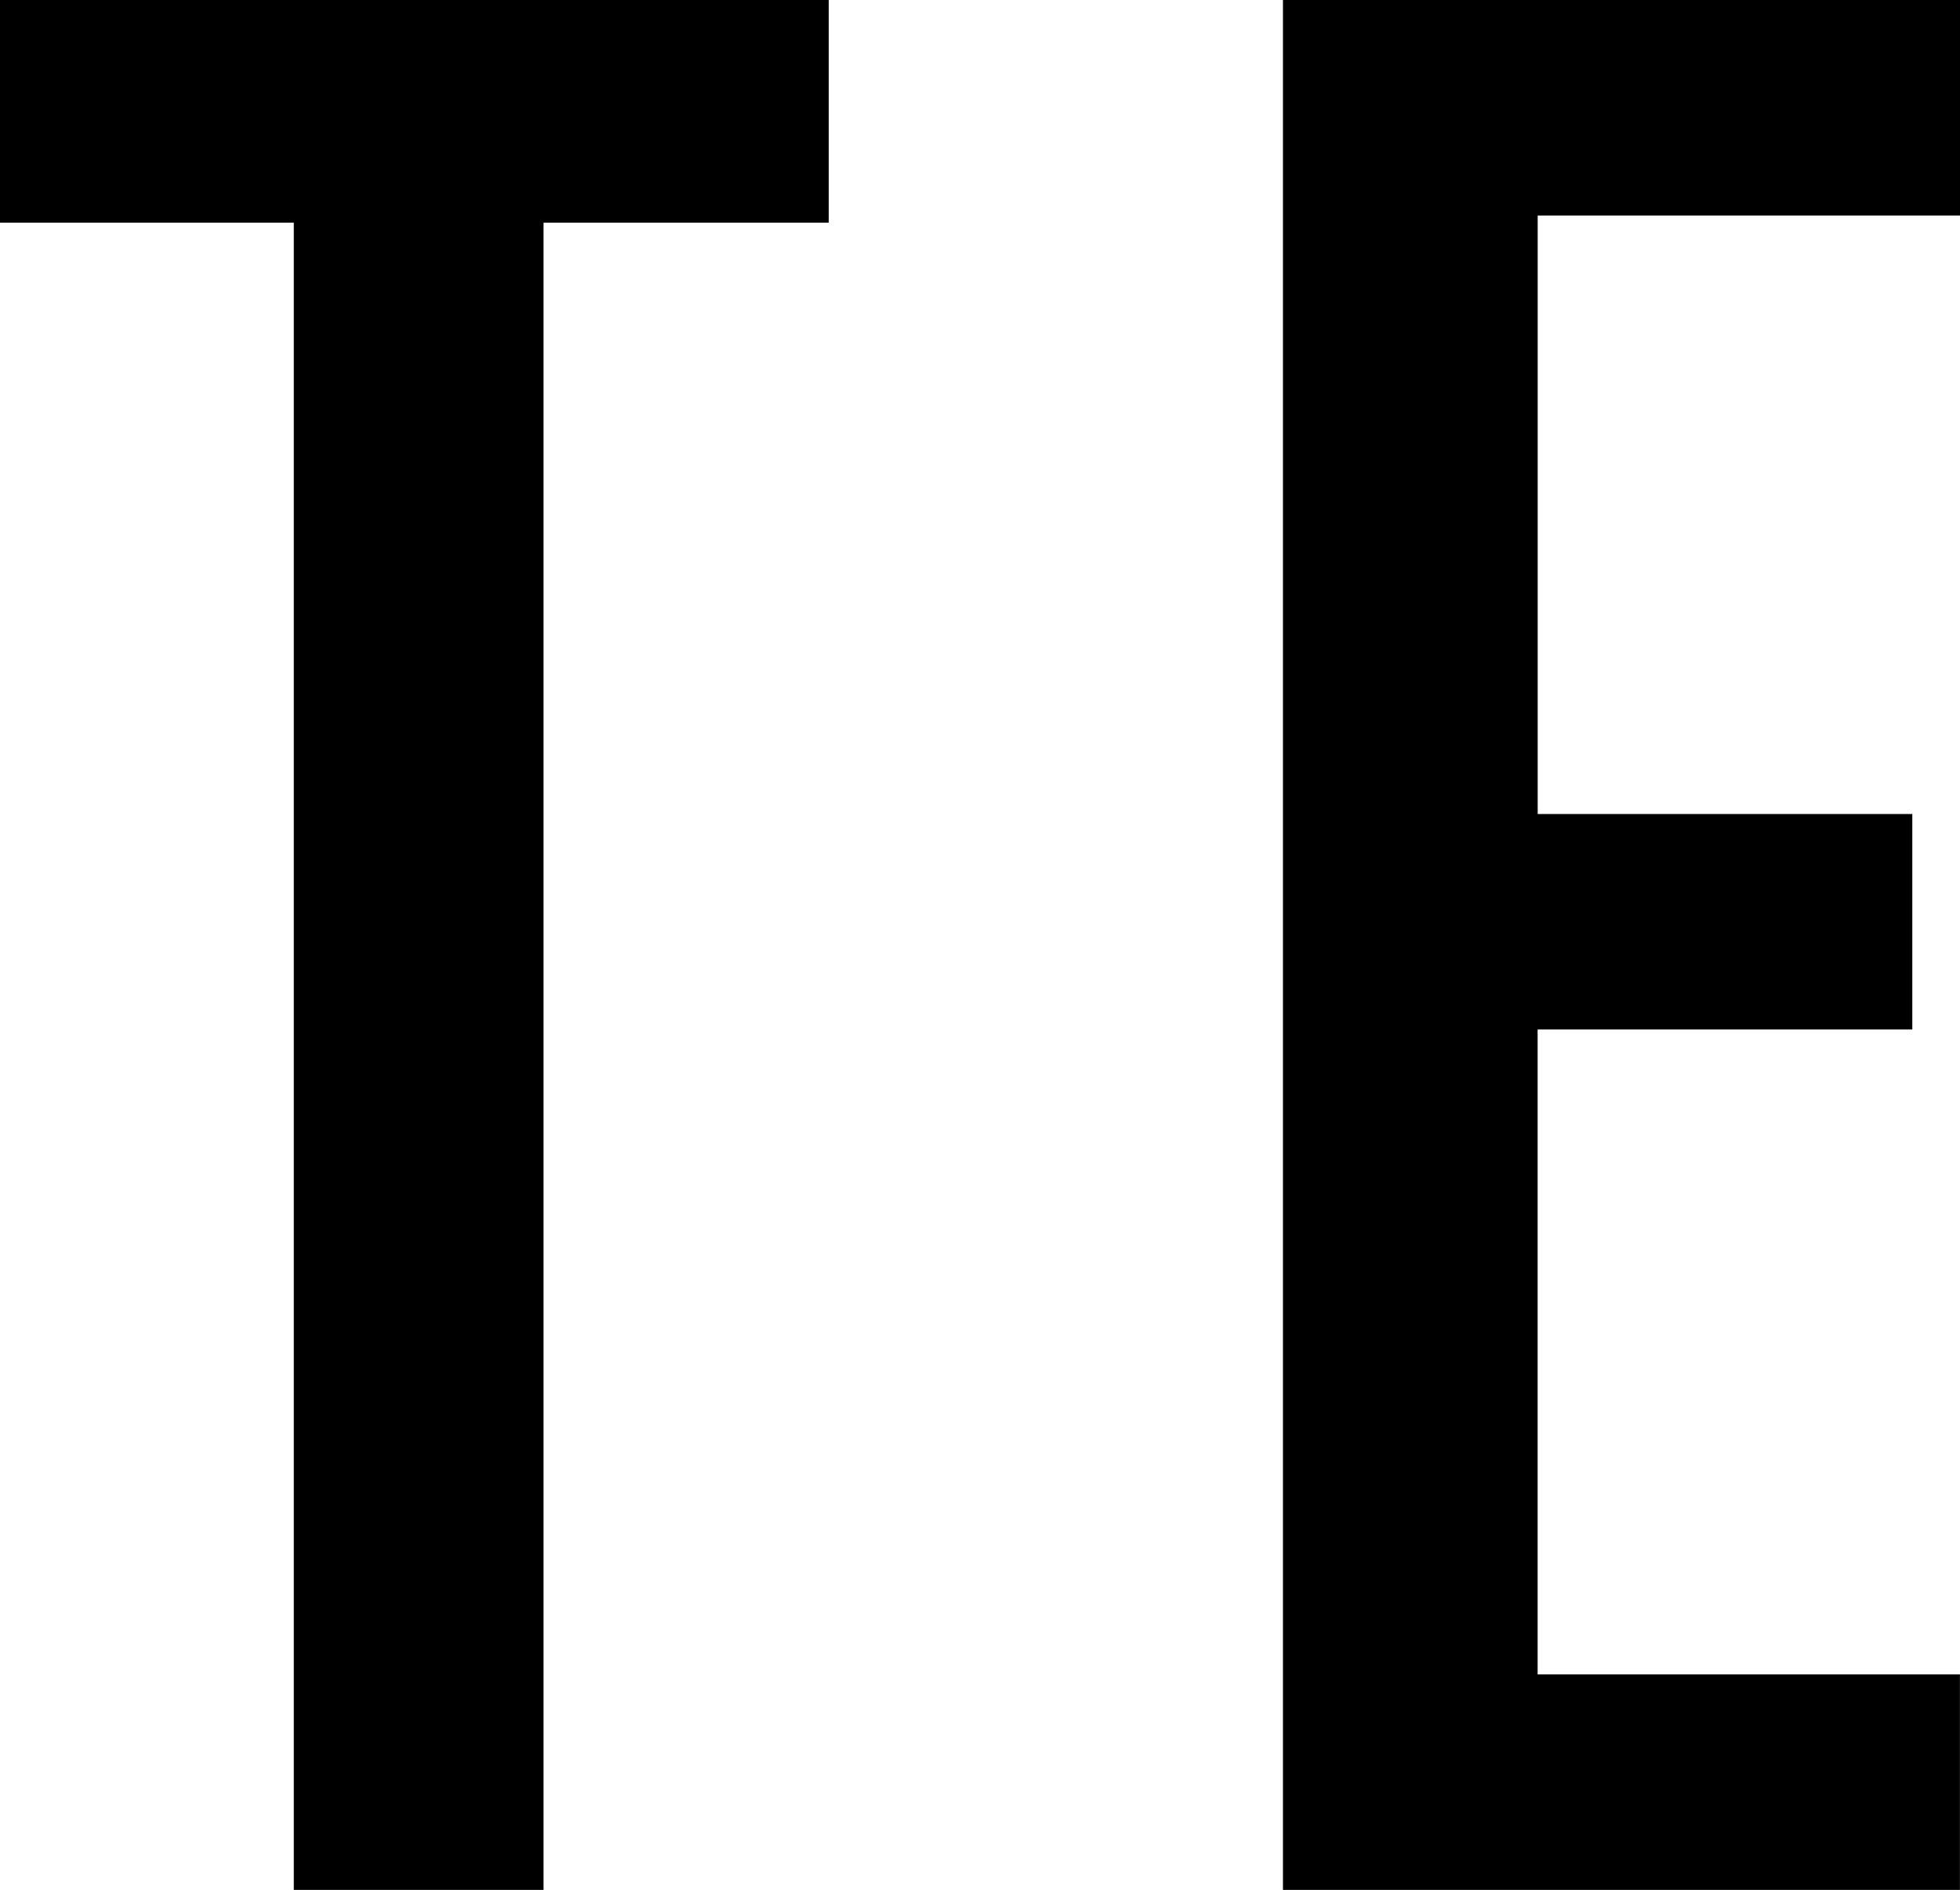
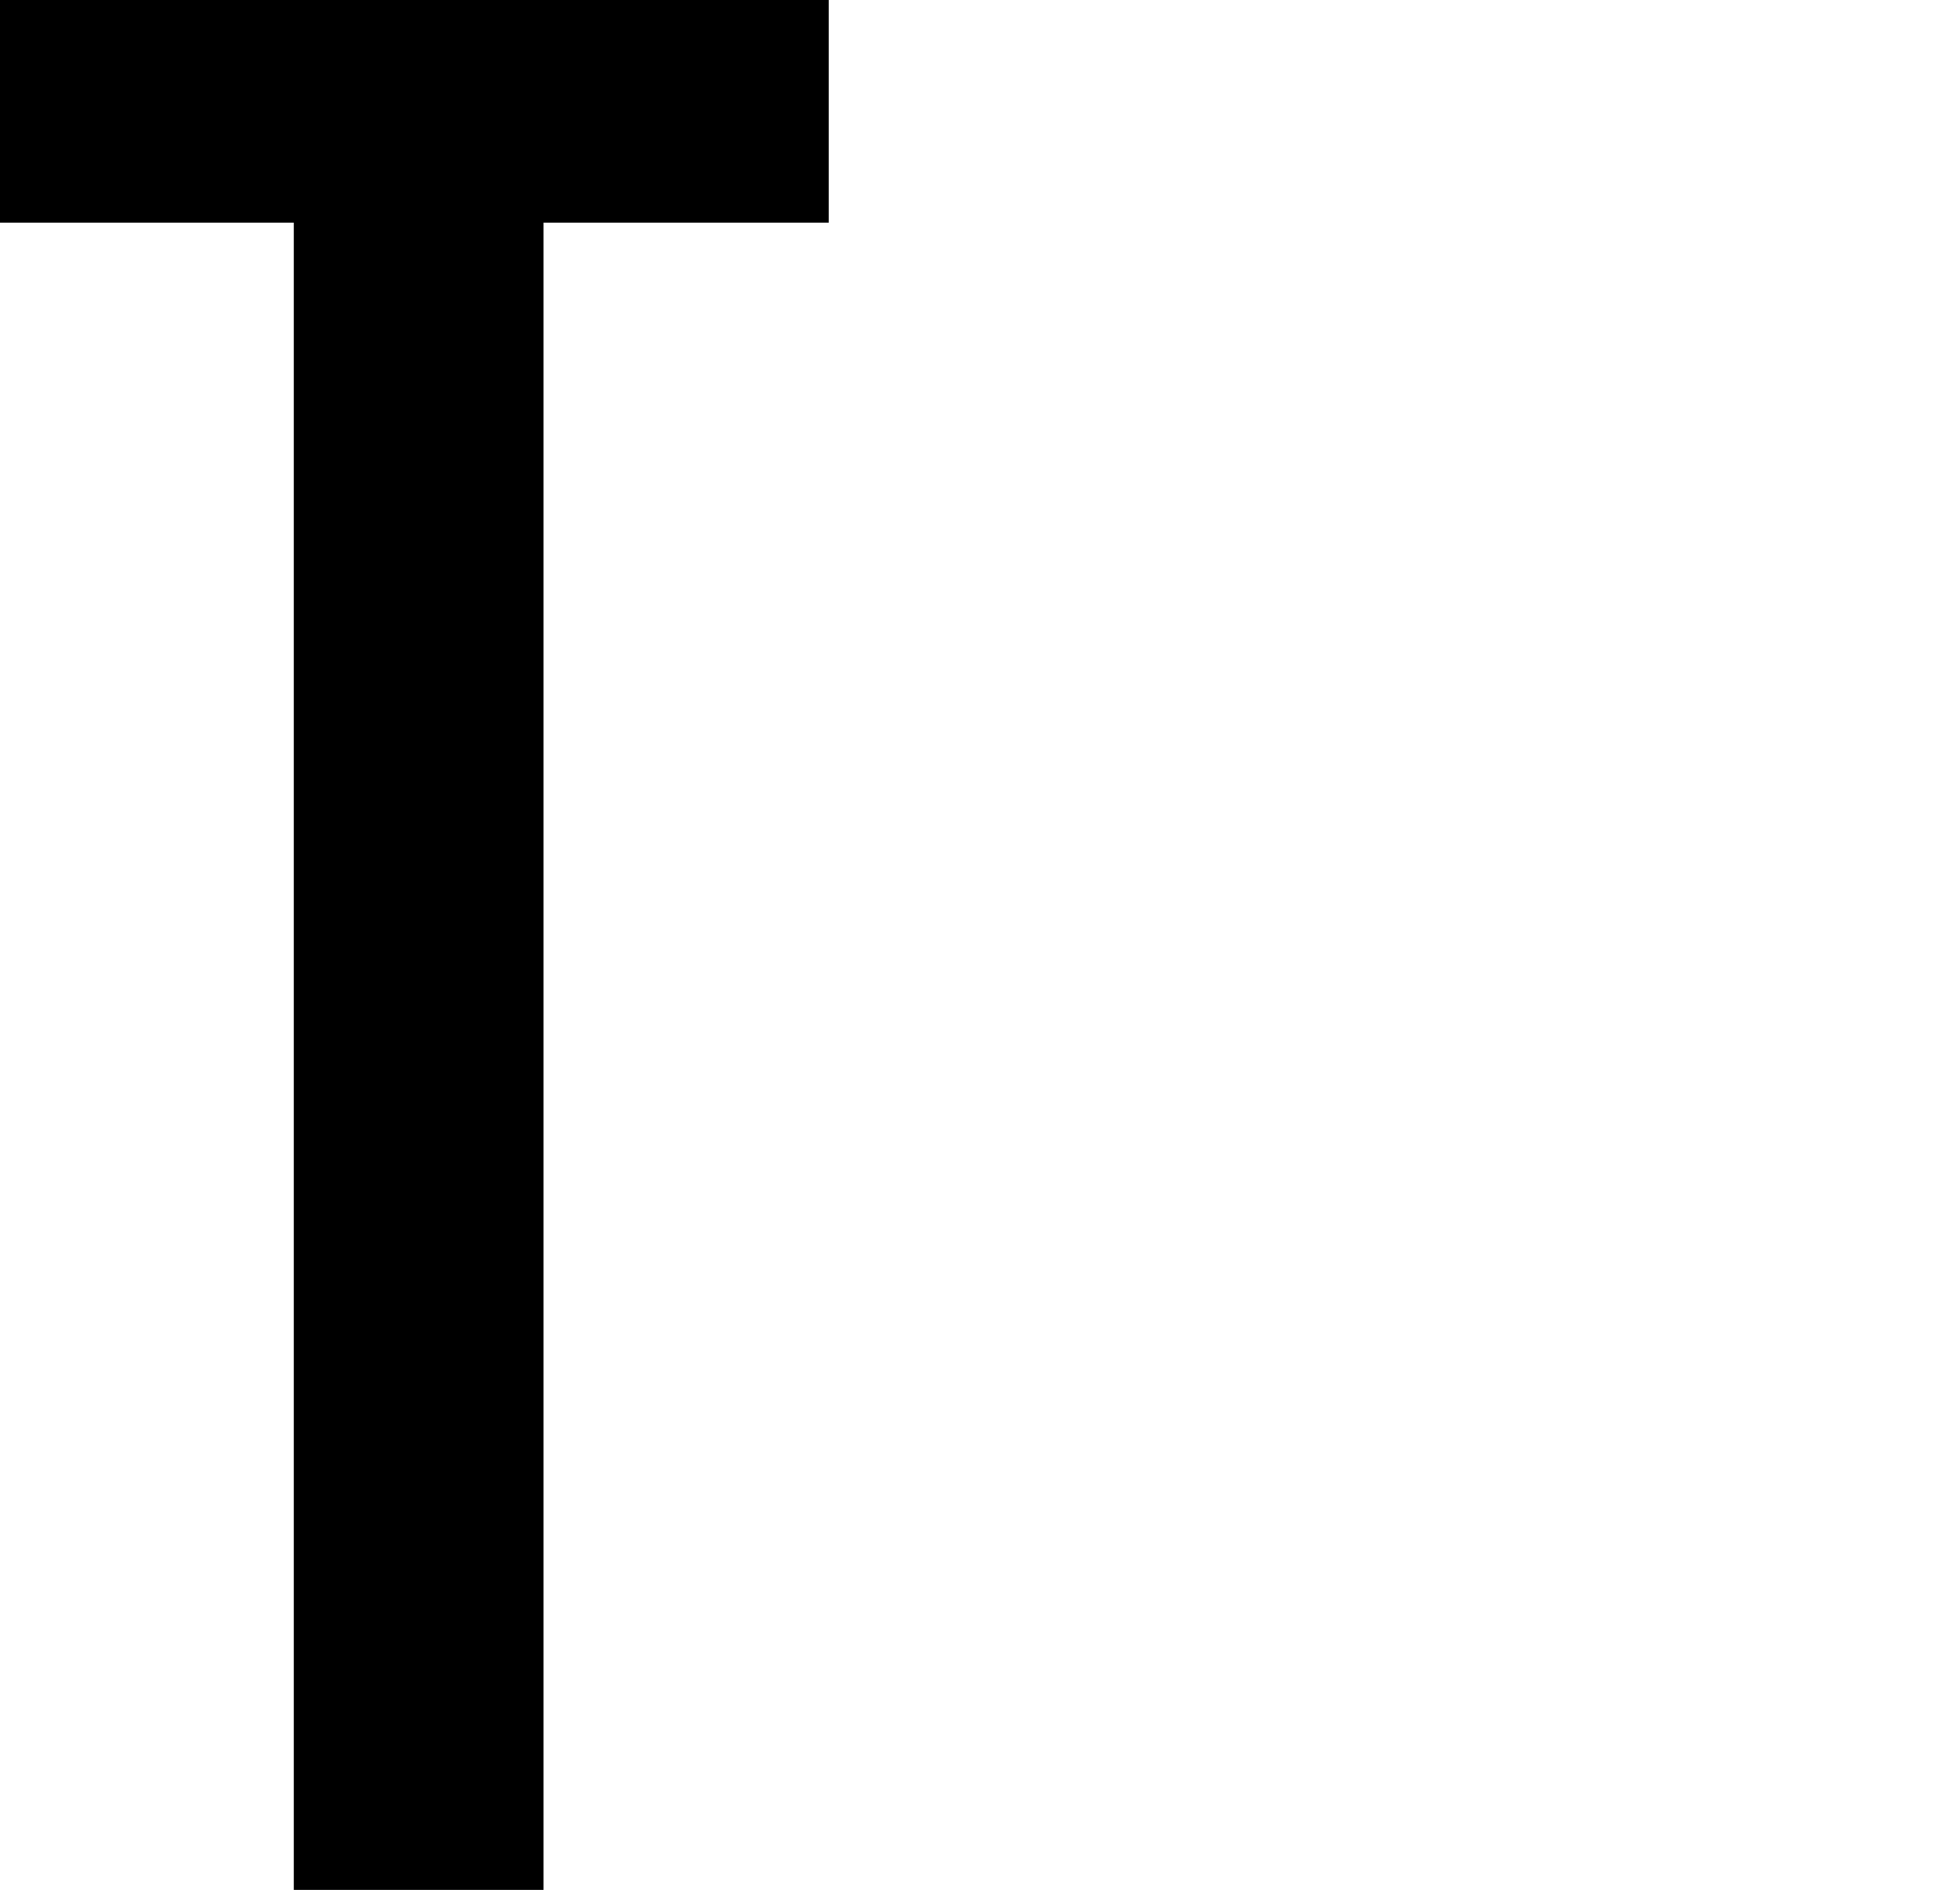
<svg xmlns="http://www.w3.org/2000/svg" viewBox="0 0 31.109 30">
  <path d="M0,0H13.154V3.535H8.627V30H4.663V3.535H0Z" />
-   <path d="M20.363,0h10.746V3.421h-6.703v9.5h5.946v3.421H24.405V26.579h6.703V30H20.363Z" />
</svg>